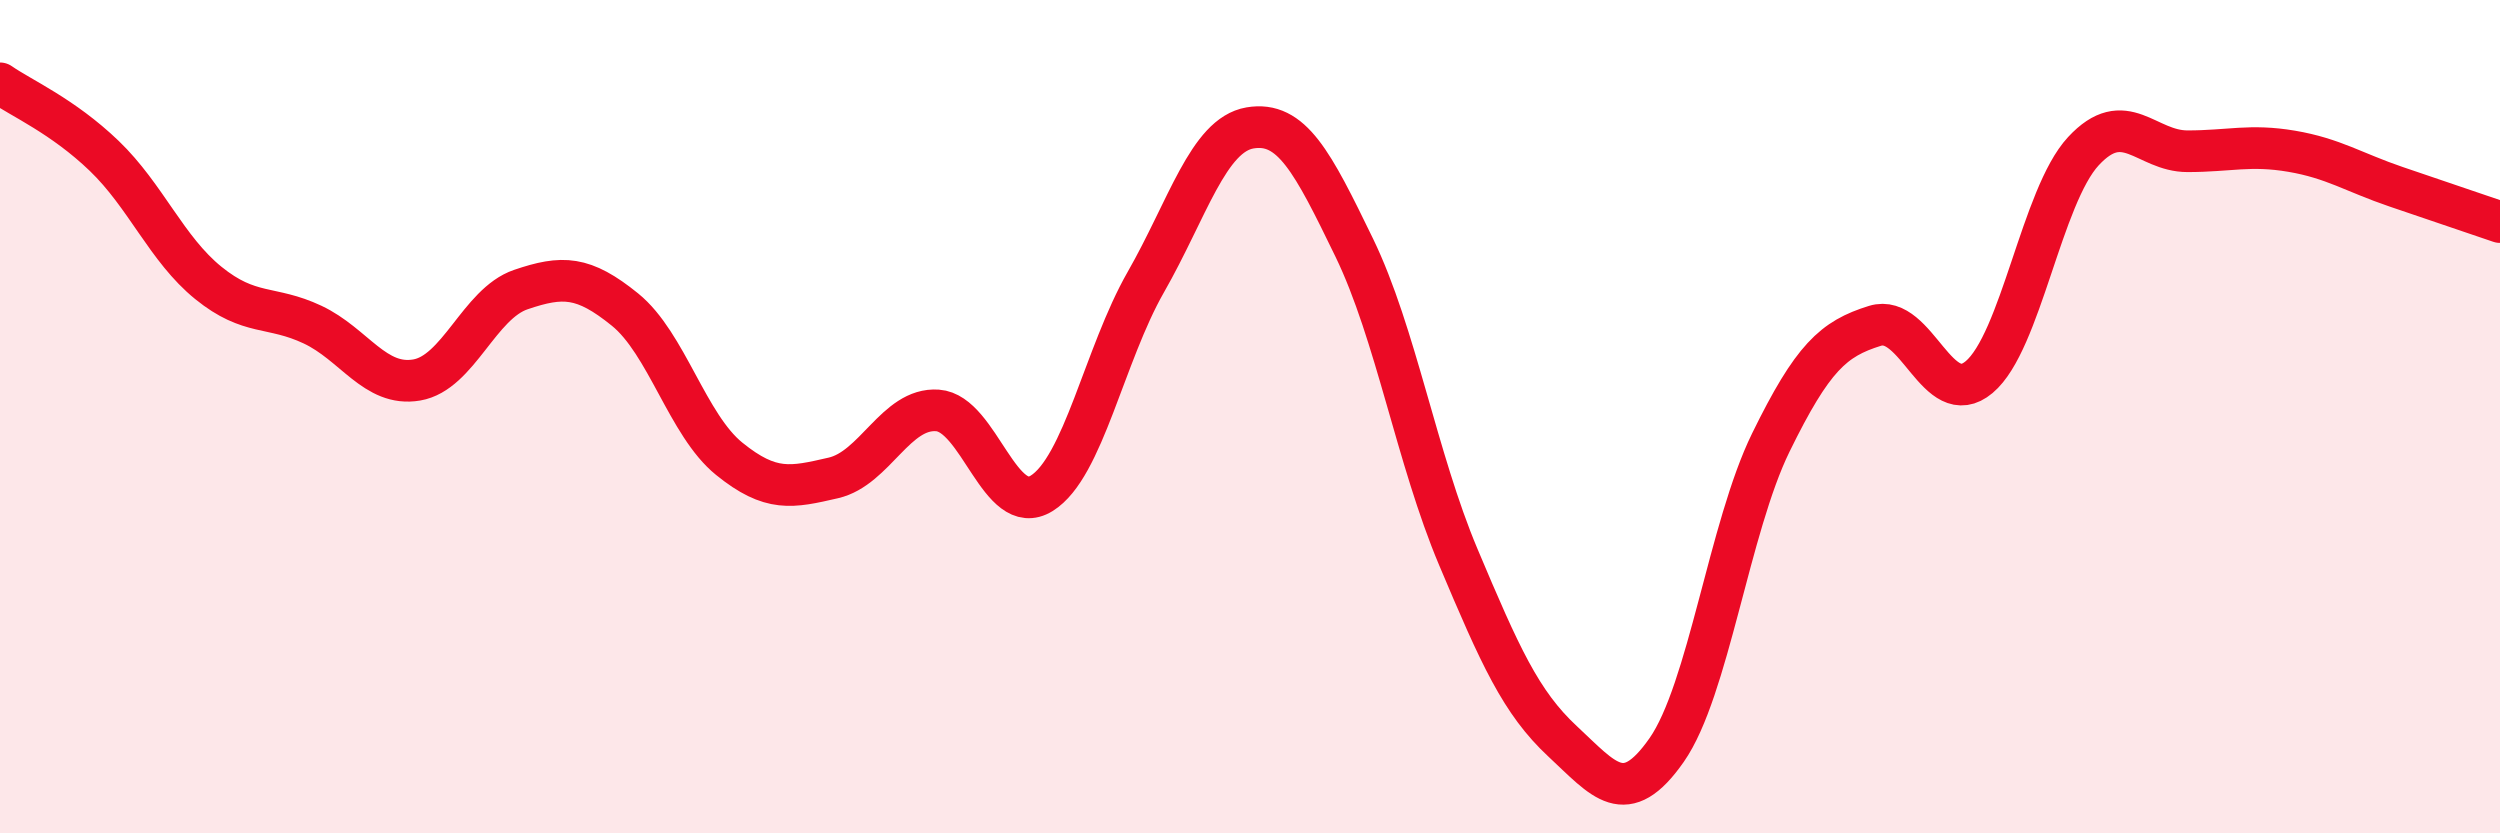
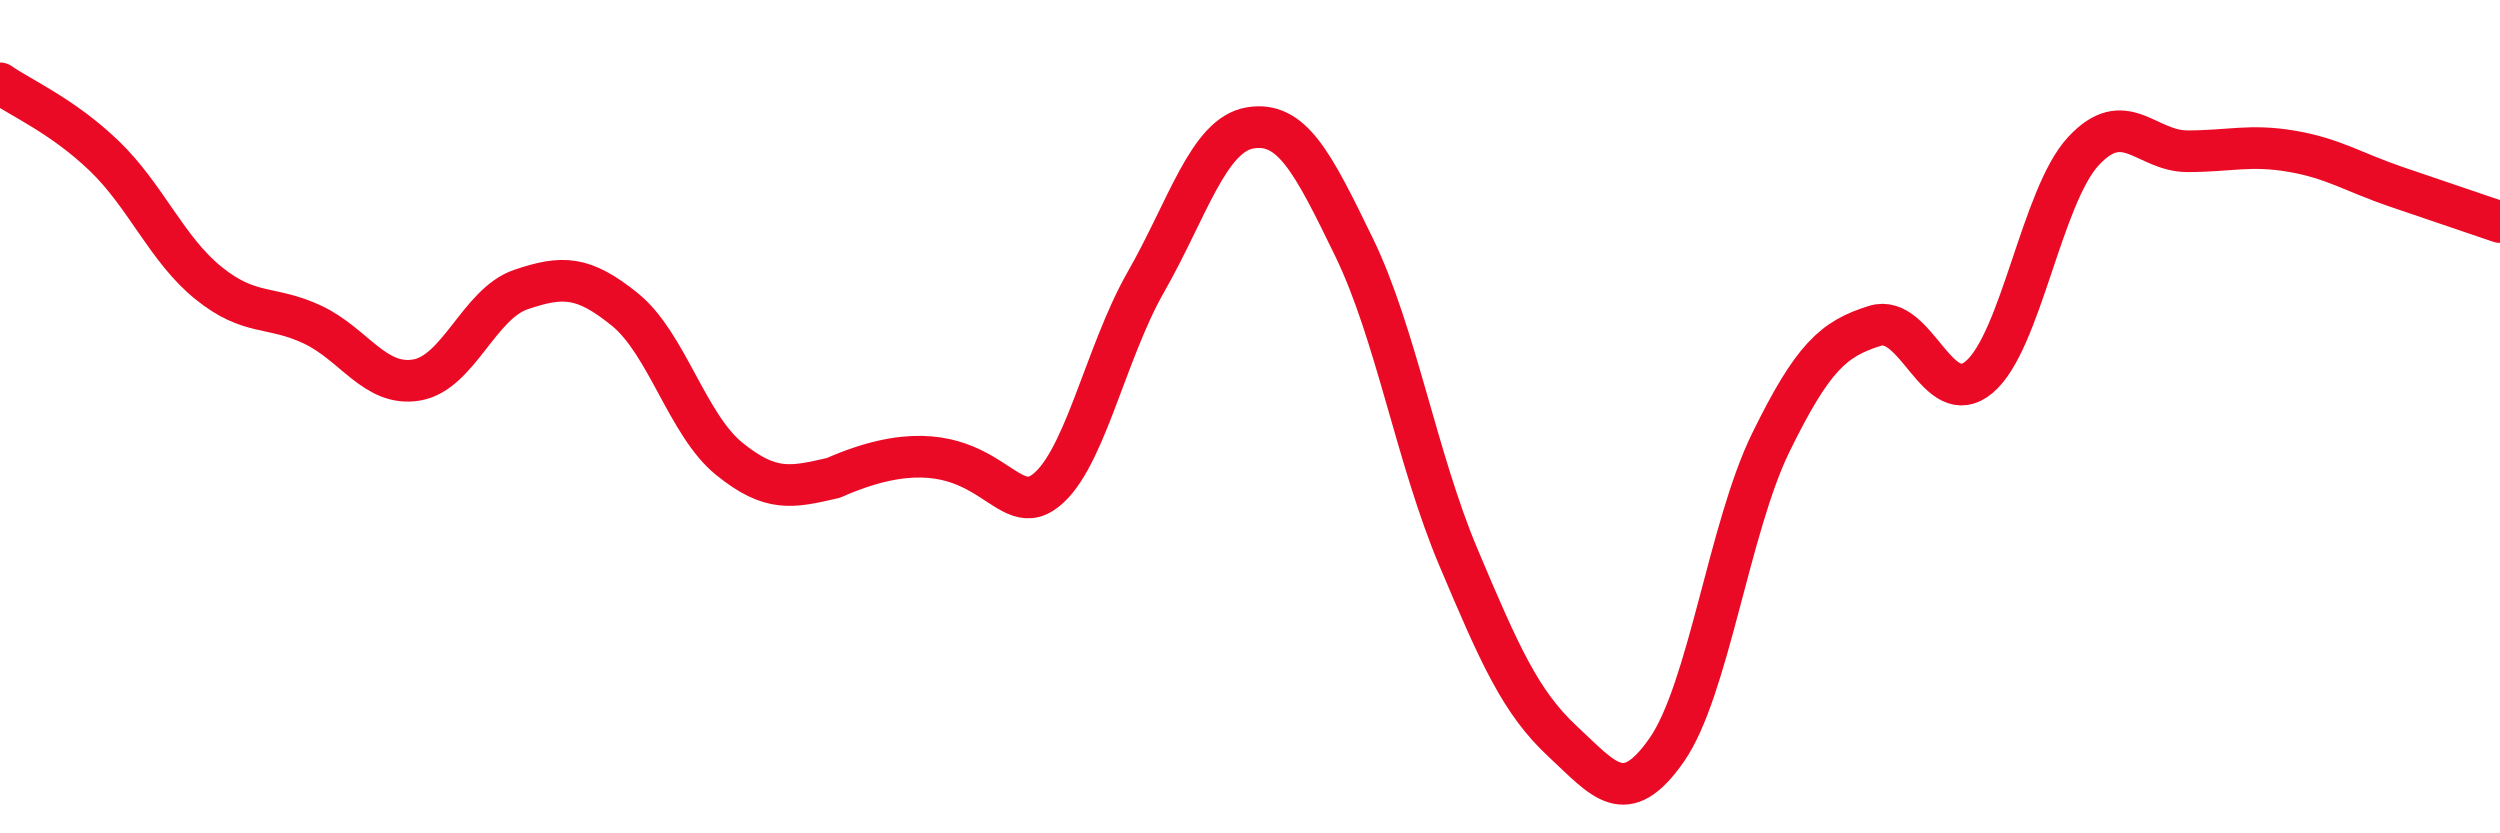
<svg xmlns="http://www.w3.org/2000/svg" width="60" height="20" viewBox="0 0 60 20">
-   <path d="M 0,2 C 0.5,2.35 1.5,2.78 2.5,3.74 C 3.5,4.7 4,5.98 5,6.79 C 6,7.6 6.5,7.32 7.5,7.79 C 8.5,8.26 9,9.29 10,9.12 C 11,8.95 11.5,7.29 12.5,6.95 C 13.5,6.61 14,6.62 15,7.43 C 16,8.24 16.5,10.2 17.5,11.01 C 18.5,11.82 19,11.7 20,11.47 C 21,11.24 21.5,9.78 22.5,9.85 C 23.5,9.92 24,12.46 25,11.84 C 26,11.22 26.5,8.52 27.5,6.77 C 28.5,5.02 29,3.24 30,3.07 C 31,2.9 31.5,3.88 32.5,5.94 C 33.5,8 34,11 35,13.37 C 36,15.74 36.5,16.86 37.5,17.79 C 38.5,18.72 39,19.43 40,18 C 41,16.57 41.5,12.66 42.5,10.62 C 43.5,8.58 44,8.13 45,7.82 C 46,7.51 46.5,9.89 47.5,9.05 C 48.5,8.21 49,4.71 50,3.63 C 51,2.55 51.5,3.63 52.5,3.63 C 53.5,3.63 54,3.46 55,3.63 C 56,3.8 56.5,4.14 57.5,4.48 C 58.5,4.82 59.5,5.16 60,5.33L60 20L0 20Z" fill="#EB0A25" opacity="0.1" stroke-linecap="round" stroke-linejoin="round" />
-   <path d="M 0,2 C 0.5,2.35 1.5,2.78 2.5,3.74 C 3.5,4.7 4,5.98 5,6.79 C 6,7.6 6.5,7.32 7.5,7.79 C 8.5,8.26 9,9.29 10,9.12 C 11,8.95 11.5,7.29 12.5,6.95 C 13.5,6.61 14,6.62 15,7.43 C 16,8.24 16.5,10.2 17.5,11.01 C 18.5,11.82 19,11.7 20,11.47 C 21,11.24 21.5,9.78 22.5,9.85 C 23.5,9.92 24,12.46 25,11.84 C 26,11.22 26.5,8.52 27.5,6.77 C 28.5,5.02 29,3.24 30,3.07 C 31,2.9 31.5,3.88 32.5,5.94 C 33.5,8 34,11 35,13.37 C 36,15.74 36.5,16.86 37.5,17.79 C 38.5,18.72 39,19.43 40,18 C 41,16.57 41.5,12.66 42.5,10.62 C 43.5,8.58 44,8.13 45,7.82 C 46,7.51 46.5,9.89 47.5,9.05 C 48.5,8.21 49,4.71 50,3.63 C 51,2.55 51.5,3.63 52.5,3.63 C 53.5,3.63 54,3.46 55,3.63 C 56,3.8 56.5,4.14 57.5,4.48 C 58.5,4.82 59.5,5.16 60,5.33" stroke="#EB0A25" stroke-width="1" fill="none" stroke-linecap="round" stroke-linejoin="round" />
+   <path d="M 0,2 C 0.5,2.35 1.5,2.78 2.5,3.74 C 3.5,4.7 4,5.98 5,6.79 C 6,7.6 6.5,7.32 7.5,7.79 C 8.5,8.26 9,9.29 10,9.12 C 11,8.95 11.5,7.29 12.5,6.95 C 13.5,6.61 14,6.62 15,7.43 C 16,8.24 16.5,10.2 17.5,11.01 C 18.5,11.82 19,11.7 20,11.47 C 23.5,9.92 24,12.46 25,11.84 C 26,11.22 26.5,8.52 27.5,6.77 C 28.5,5.02 29,3.24 30,3.07 C 31,2.9 31.5,3.88 32.5,5.94 C 33.5,8 34,11 35,13.37 C 36,15.74 36.5,16.86 37.5,17.79 C 38.5,18.72 39,19.43 40,18 C 41,16.57 41.5,12.66 42.5,10.62 C 43.5,8.58 44,8.13 45,7.82 C 46,7.51 46.5,9.89 47.5,9.05 C 48.5,8.21 49,4.71 50,3.63 C 51,2.55 51.5,3.63 52.5,3.63 C 53.5,3.63 54,3.46 55,3.63 C 56,3.8 56.5,4.14 57.5,4.48 C 58.5,4.82 59.5,5.16 60,5.33" stroke="#EB0A25" stroke-width="1" fill="none" stroke-linecap="round" stroke-linejoin="round" />
</svg>